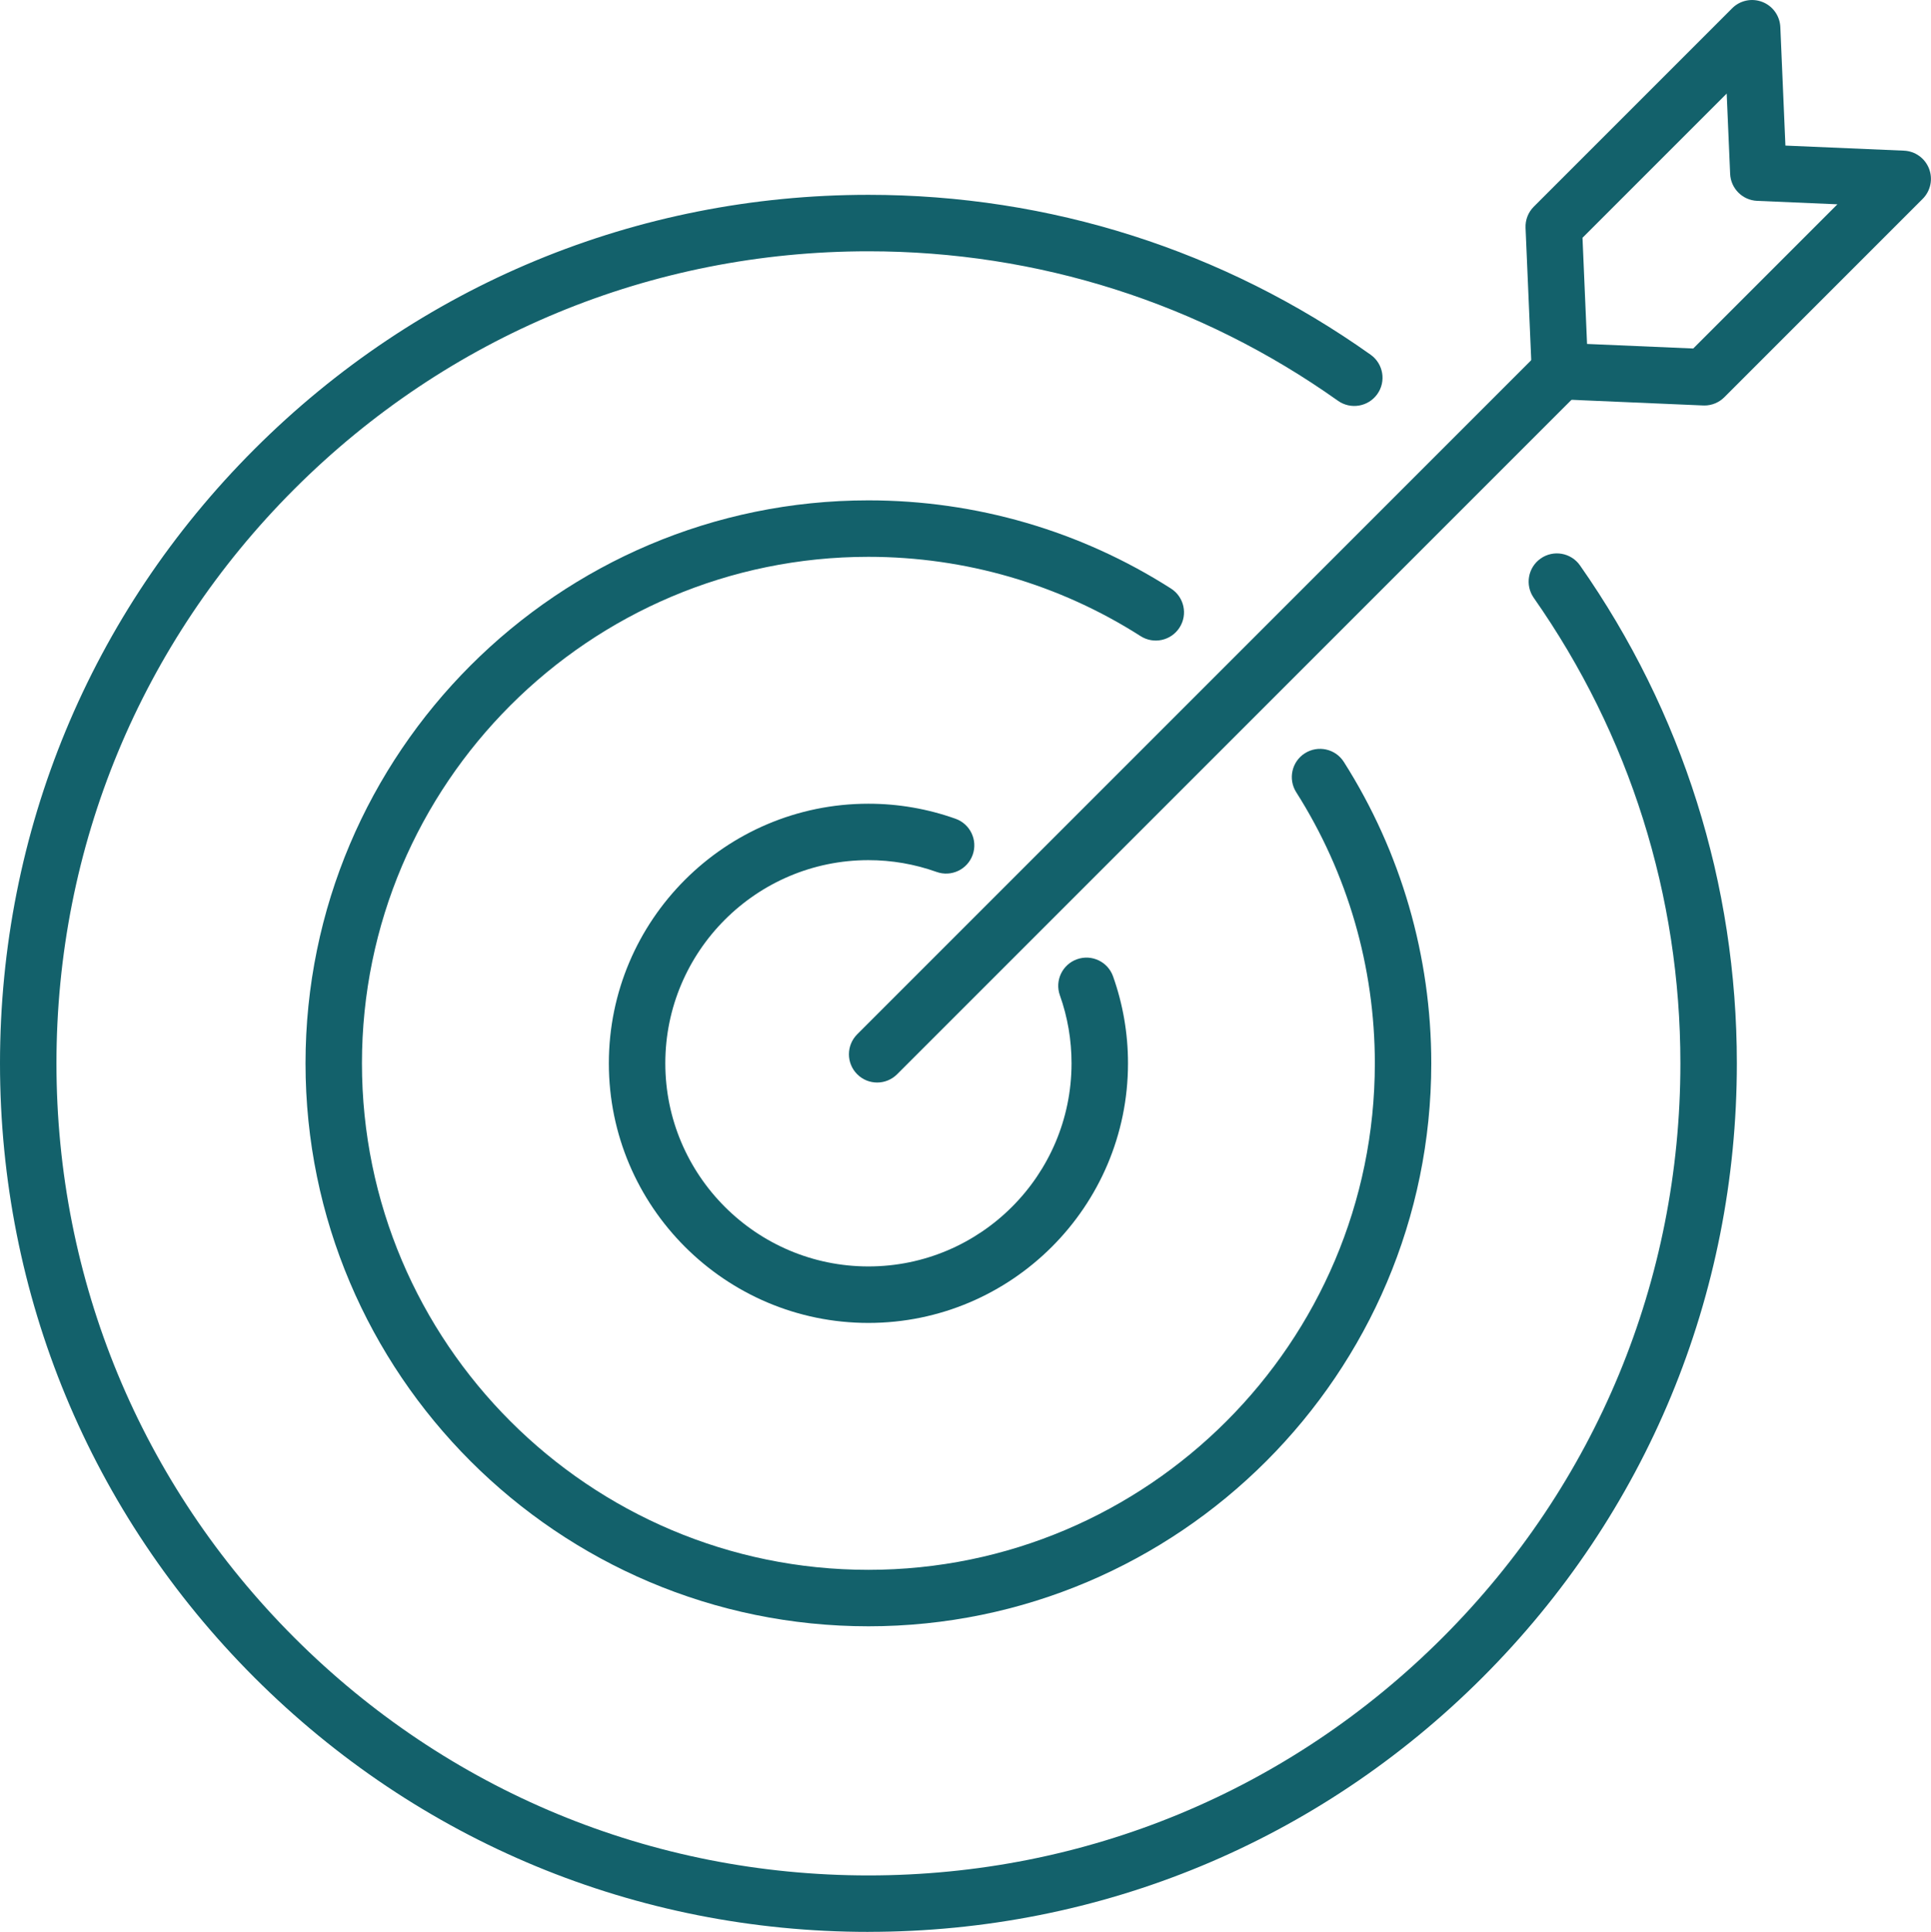
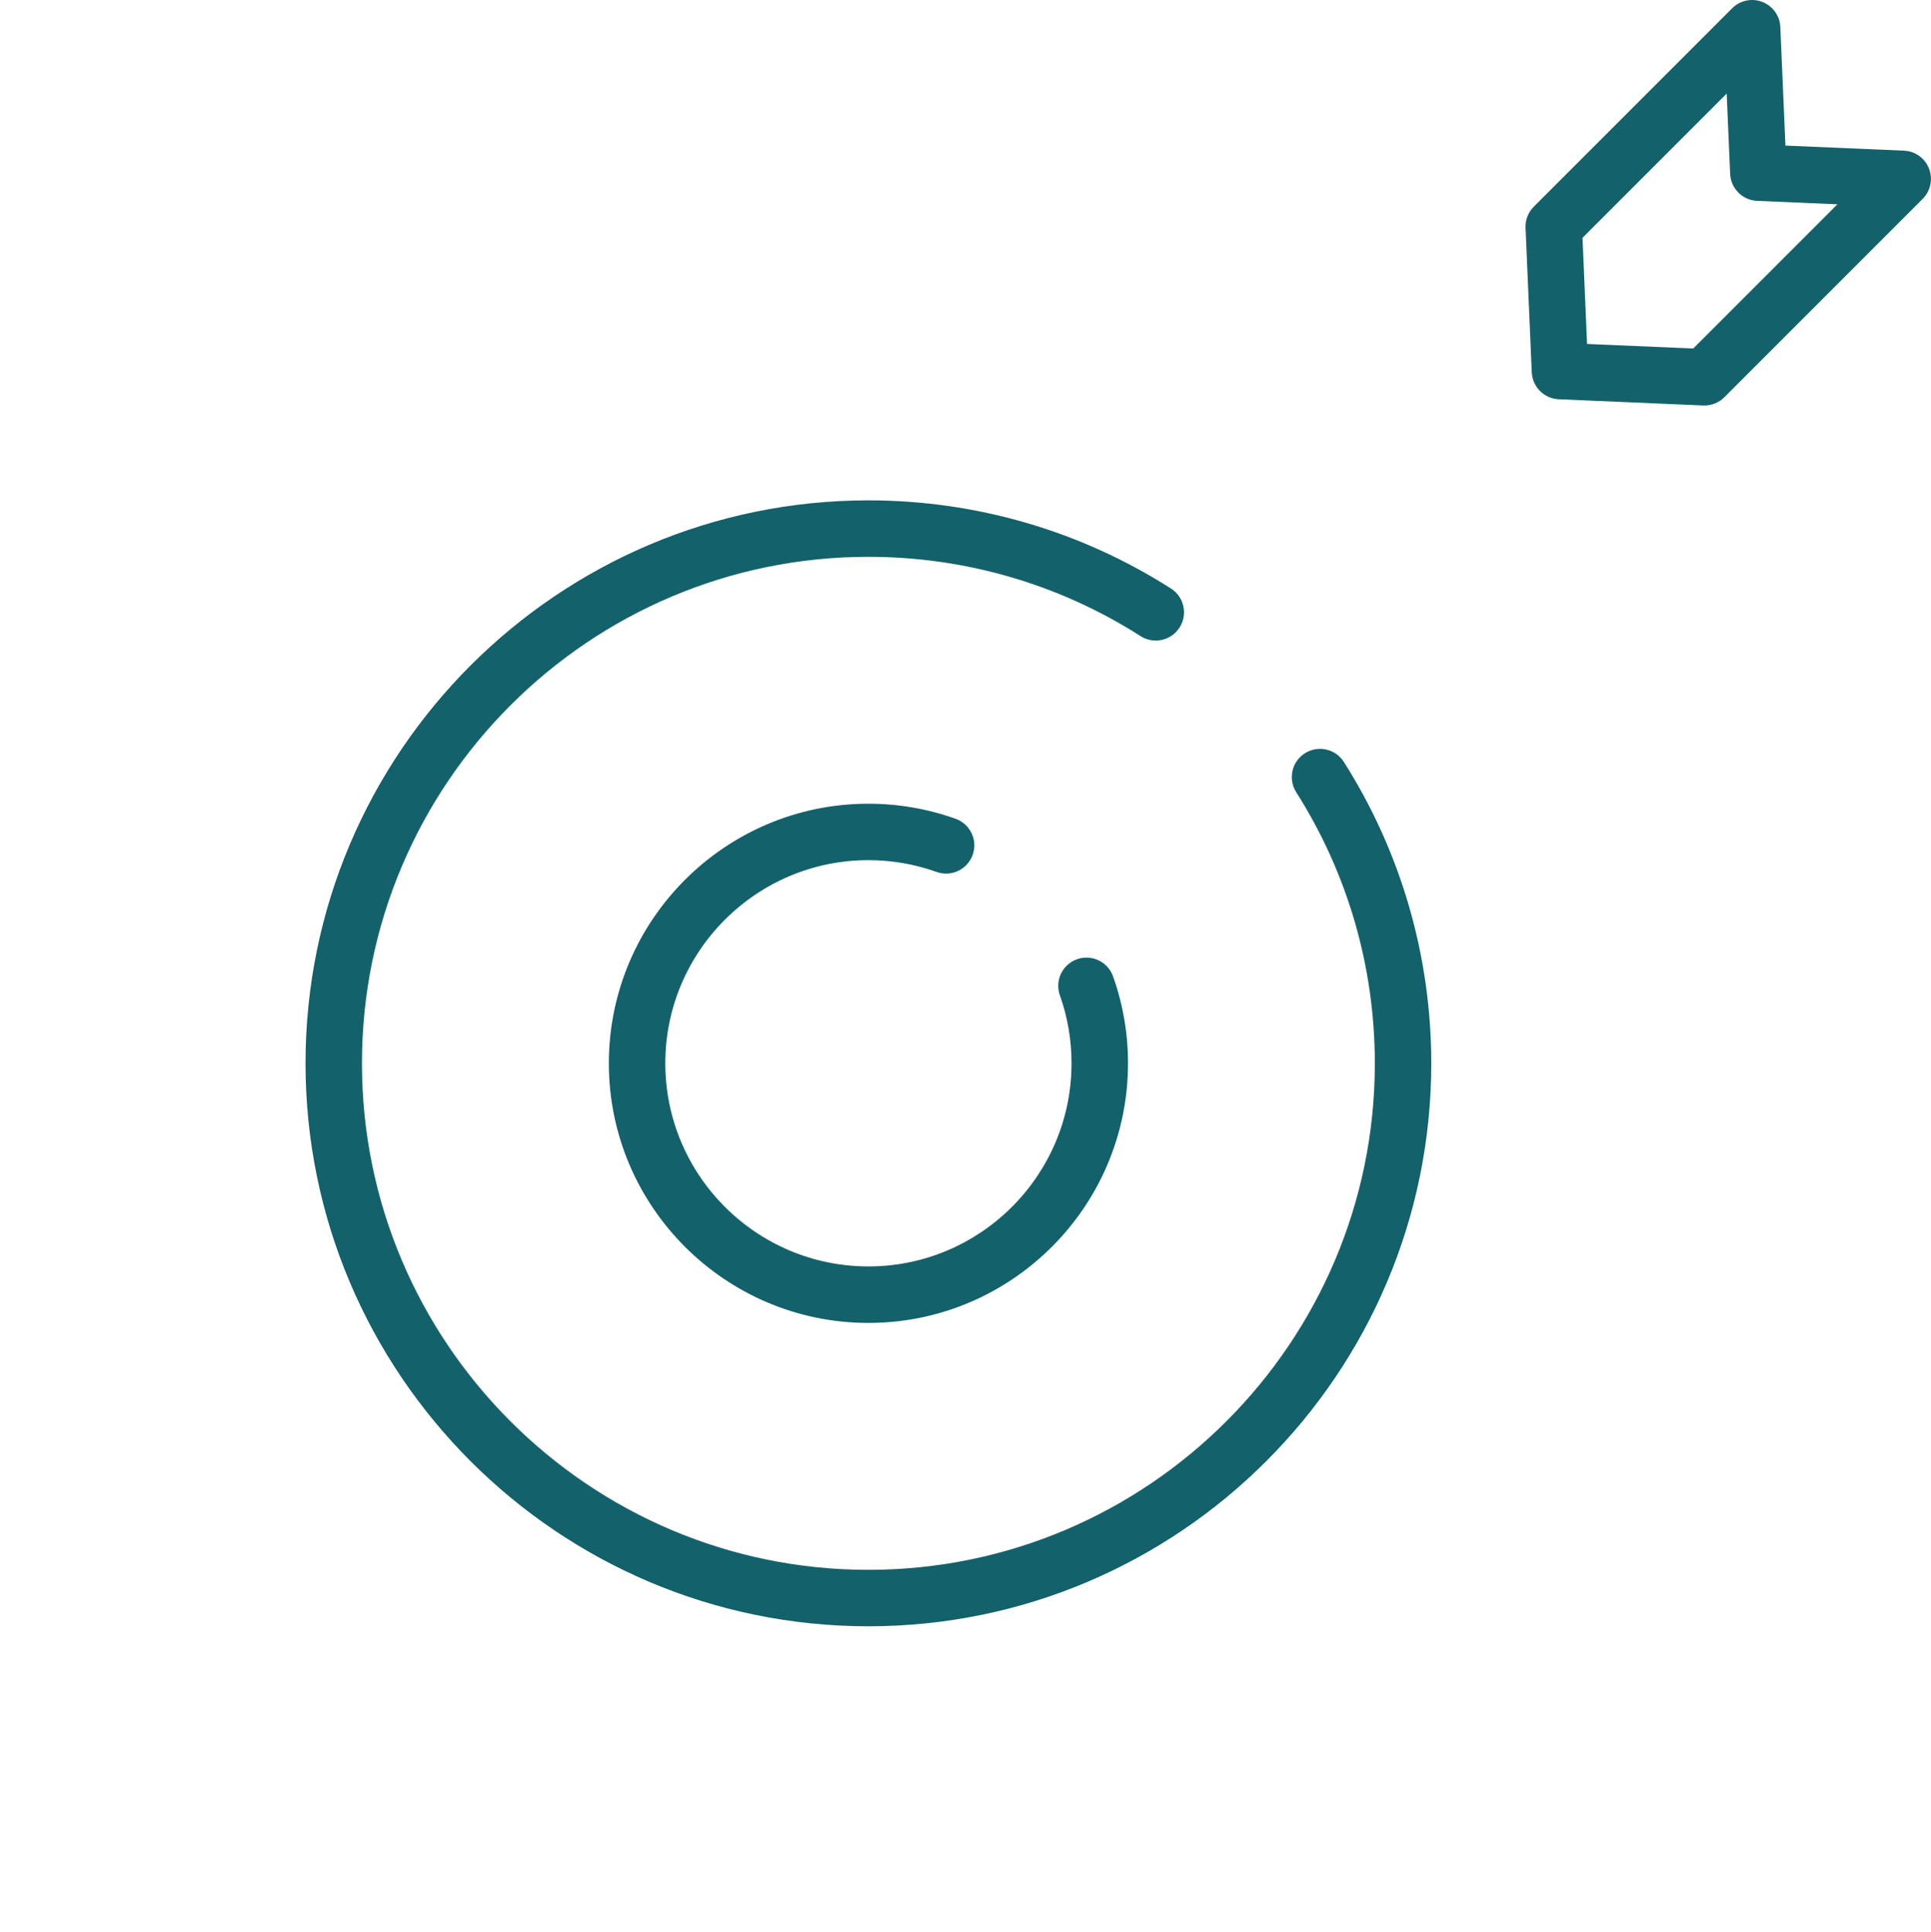
<svg xmlns="http://www.w3.org/2000/svg" id="Calque_2" data-name="Calque 2" viewBox="0 0 615.66 615.87">
  <defs>
    <style>
      .cls-1 {
        fill: #13616b;
      }
    </style>
  </defs>
  <g id="ICON">
    <g>
      <path class="cls-1" d="m543.41,129.26c-.13,0-.26,0-.39,0l-46.04-1.98c-4.67-.2-8.41-3.94-8.61-8.61l-1.98-46.04c-.11-2.52.85-4.97,2.63-6.75l63.24-63.24c2.52-2.53,6.3-3.32,9.63-2.02,3.33,1.29,5.57,4.43,5.73,8l1.62,37.79,37.79,1.62c3.57.15,6.71,2.4,8,5.73,1.29,3.33.5,7.1-2.02,9.63l-63.24,63.24c-1.69,1.69-3.98,2.64-6.36,2.64Zm-37.4-19.61l33.84,1.45,45.97-45.97-25.59-1.1c-4.67-.2-8.41-3.94-8.61-8.61l-1.1-25.59-45.97,45.97,1.45,33.84Z" />
-       <path class="cls-1" d="m279.66,345.1c-2.3,0-4.61-.88-6.36-2.64-3.51-3.51-3.51-9.21,0-12.73l217.72-217.72c3.52-3.51,9.21-3.51,12.73,0,3.51,3.51,3.51,9.21,0,12.73l-217.72,217.72c-1.76,1.76-4.06,2.64-6.36,2.64Z" />
-       <path class="cls-1" d="m276.88,421.74c-45.63,0-82.76-37.12-82.76-82.76s37.12-82.76,82.76-82.76c9.52,0,18.87,1.62,27.79,4.8,4.68,1.67,7.12,6.82,5.45,11.5-1.67,4.68-6.82,7.12-11.5,5.45-6.98-2.49-14.29-3.76-21.74-3.76-35.71,0-64.76,29.05-64.76,64.76s29.05,64.76,64.76,64.76,64.76-29.05,64.76-64.76c0-7.44-1.25-14.74-3.72-21.68-1.66-4.68.78-9.83,5.47-11.49,4.68-1.66,9.83.78,11.49,5.47,3.16,8.89,4.76,18.21,4.76,27.71,0,45.63-37.12,82.76-82.76,82.76Z" />
+       <path class="cls-1" d="m276.88,421.74c-45.63,0-82.76-37.12-82.76-82.76s37.12-82.76,82.76-82.76c9.52,0,18.87,1.62,27.79,4.8,4.68,1.67,7.12,6.82,5.45,11.5-1.67,4.68-6.82,7.12-11.5,5.45-6.98-2.49-14.29-3.76-21.74-3.76-35.71,0-64.76,29.05-64.76,64.76s29.05,64.76,64.76,64.76,64.76-29.05,64.76-64.76c0-7.44-1.25-14.74-3.72-21.68-1.66-4.68.78-9.83,5.47-11.49,4.68-1.66,9.83.78,11.49,5.47,3.16,8.89,4.76,18.21,4.76,27.71,0,45.63-37.12,82.76-82.76,82.76" />
      <path class="cls-1" d="m276.88,518.45c-98.96,0-179.47-80.51-179.47-179.47s80.51-179.47,179.47-179.47c34.31,0,67.67,9.72,96.46,28.11,4.19,2.68,5.42,8.24,2.74,12.43-2.67,4.19-8.24,5.42-12.43,2.74-25.9-16.54-55.9-25.28-86.78-25.28-89.03,0-161.47,72.43-161.47,161.47s72.43,161.47,161.47,161.47,161.47-72.43,161.47-161.47c0-30.72-8.67-60.61-25.07-86.43-2.66-4.2-1.42-9.76,2.77-12.42,4.2-2.66,9.76-1.42,12.42,2.77,18.23,28.71,27.87,61.94,27.87,96.08,0,98.96-80.51,179.47-179.47,179.47Z" />
-       <path class="cls-1" d="m276.88,615.87c-73.96,0-143.49-28.8-195.78-81.1S0,412.94,0,338.99s28.8-143.49,81.1-195.78c52.3-52.3,121.83-81.1,195.78-81.1,57.79,0,113.15,17.63,160.12,50.97,4.05,2.88,5.01,8.5,2.13,12.55-2.88,4.05-8.5,5-12.55,2.13-43.9-31.17-95.67-47.65-149.7-47.65-69.15,0-134.16,26.93-183.06,75.82-48.9,48.9-75.82,113.91-75.82,183.06s26.93,134.16,75.82,183.06c48.9,48.9,113.91,75.82,183.06,75.82s134.16-26.93,183.06-75.82c48.9-48.9,75.82-113.91,75.82-183.06,0-53.45-16.17-104.76-46.75-148.4-2.85-4.07-1.87-9.68,2.2-12.54,4.07-2.85,9.68-1.87,12.54,2.2,32.71,46.68,50.01,101.56,50.01,158.73,0,73.96-28.8,143.49-81.1,195.78s-121.83,81.1-195.78,81.1Z" />
    </g>
  </g>
</svg>